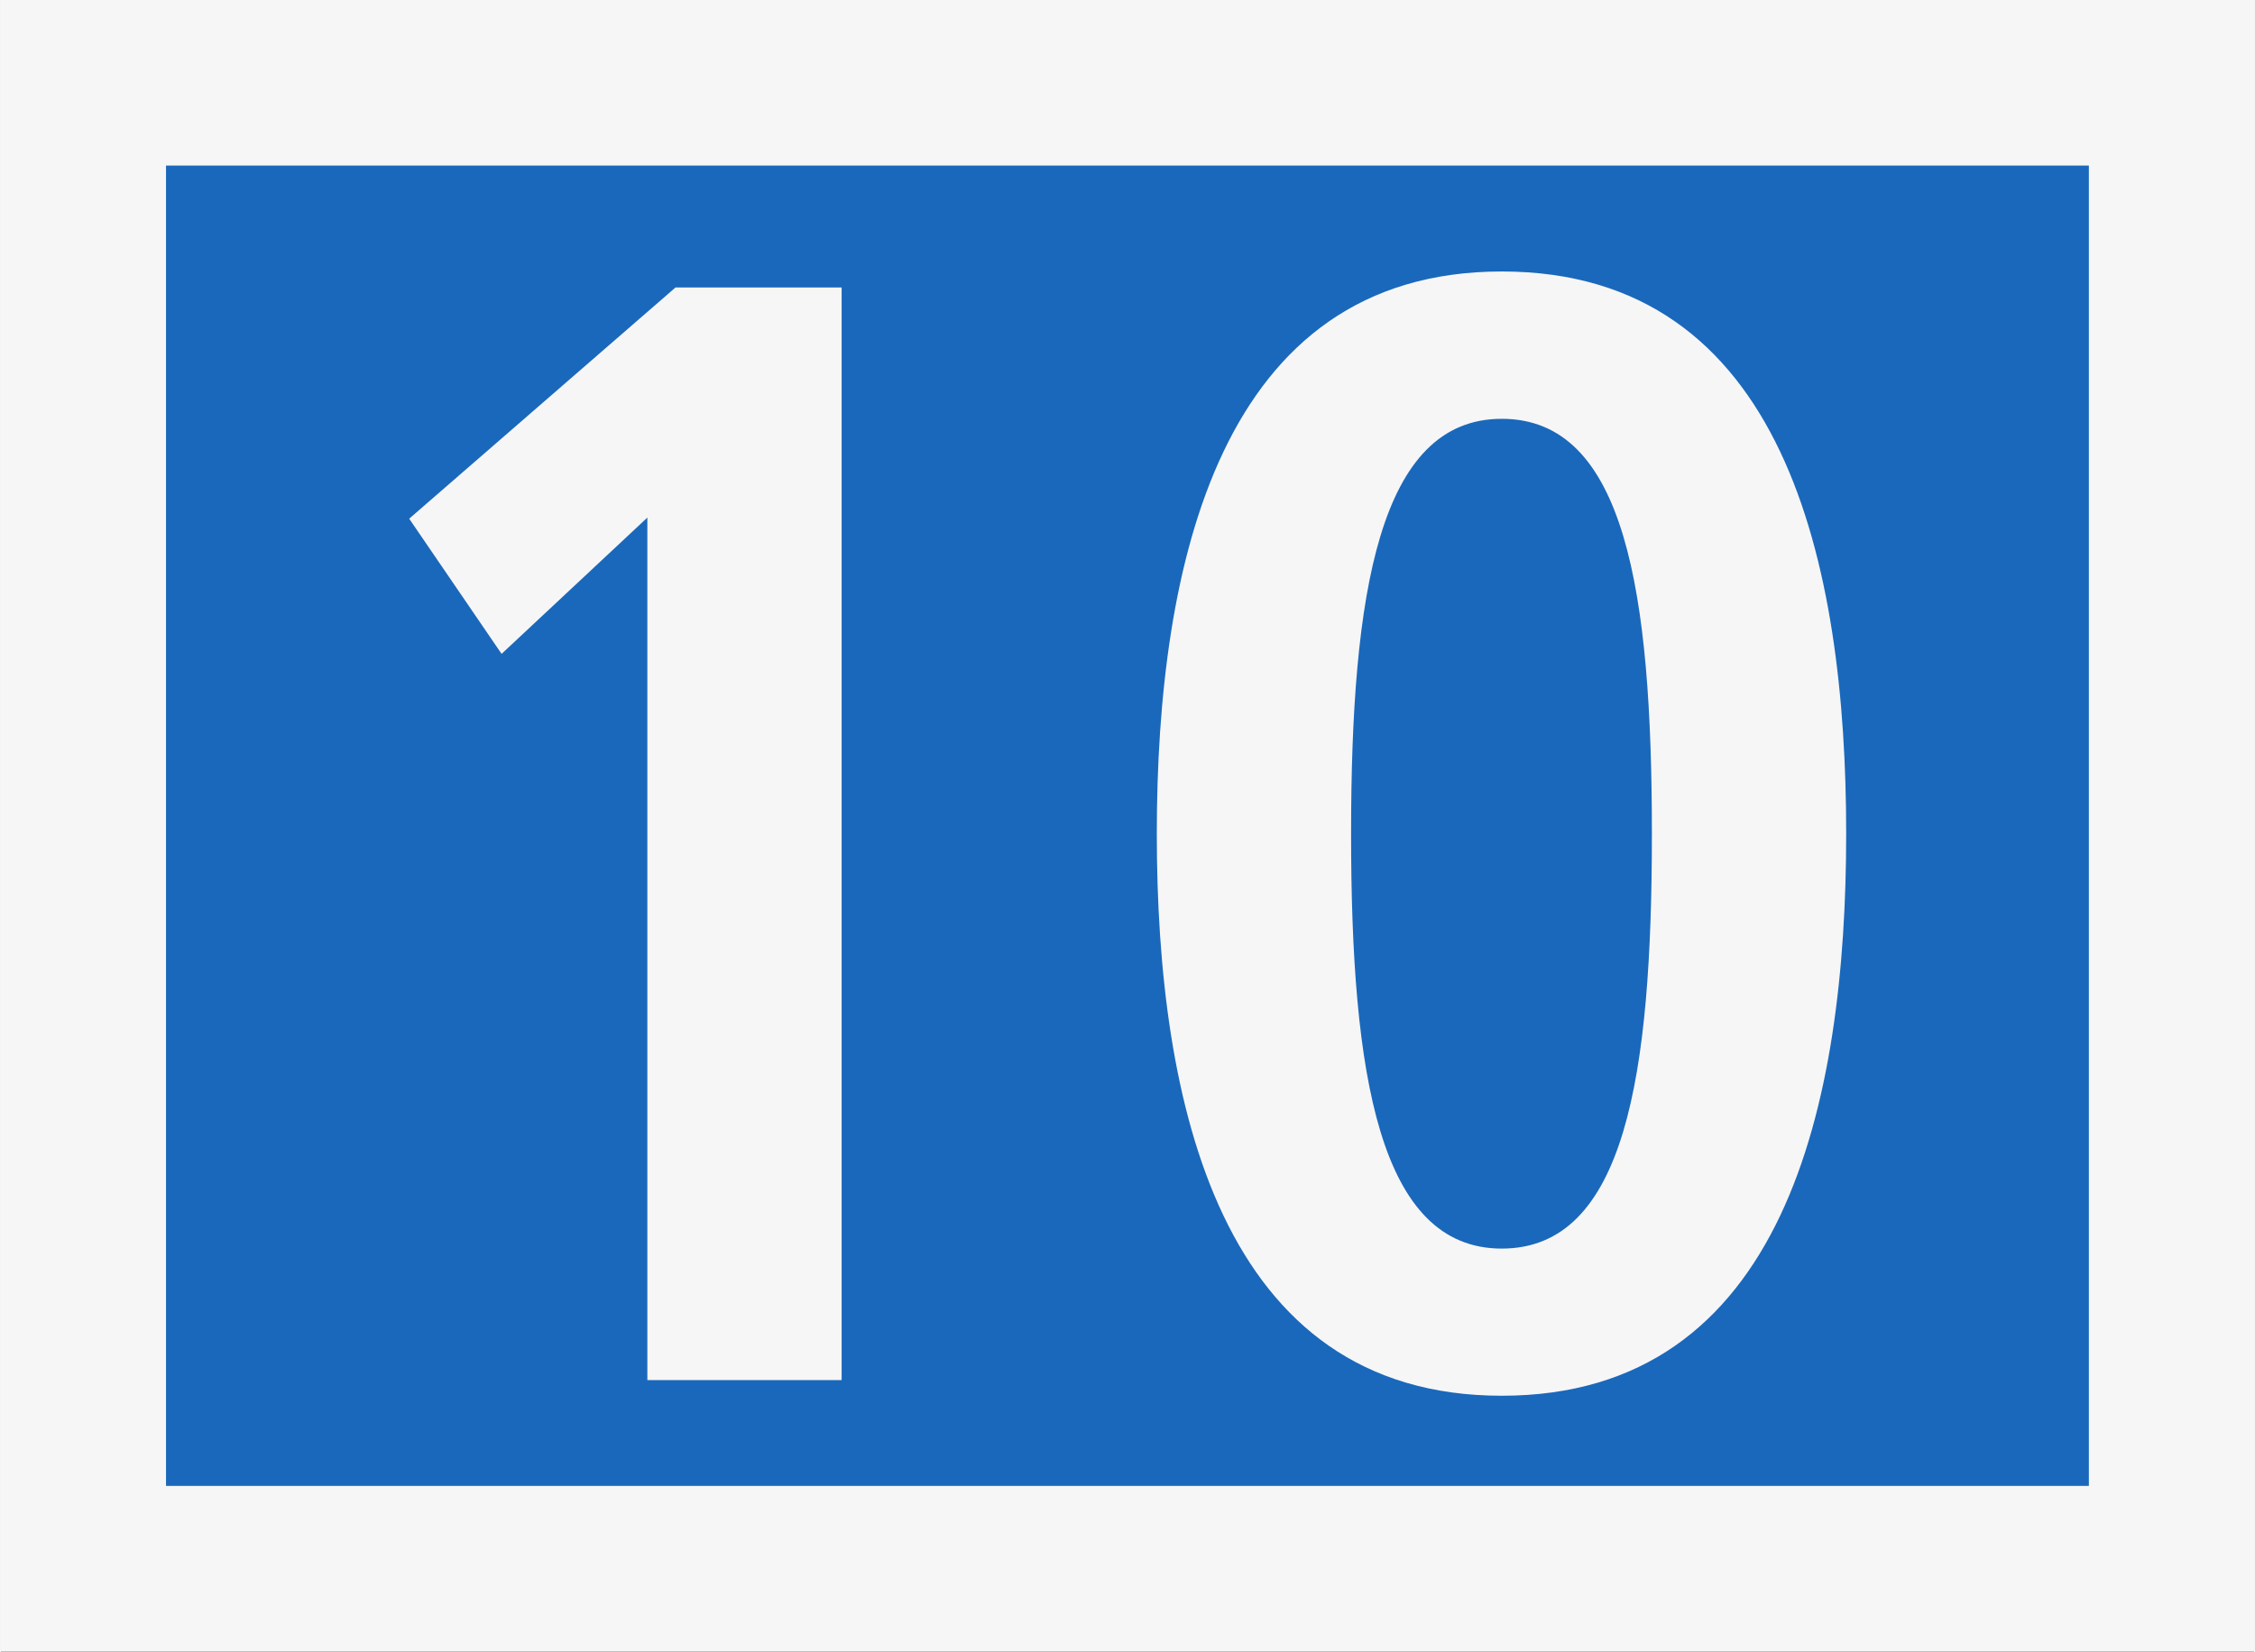
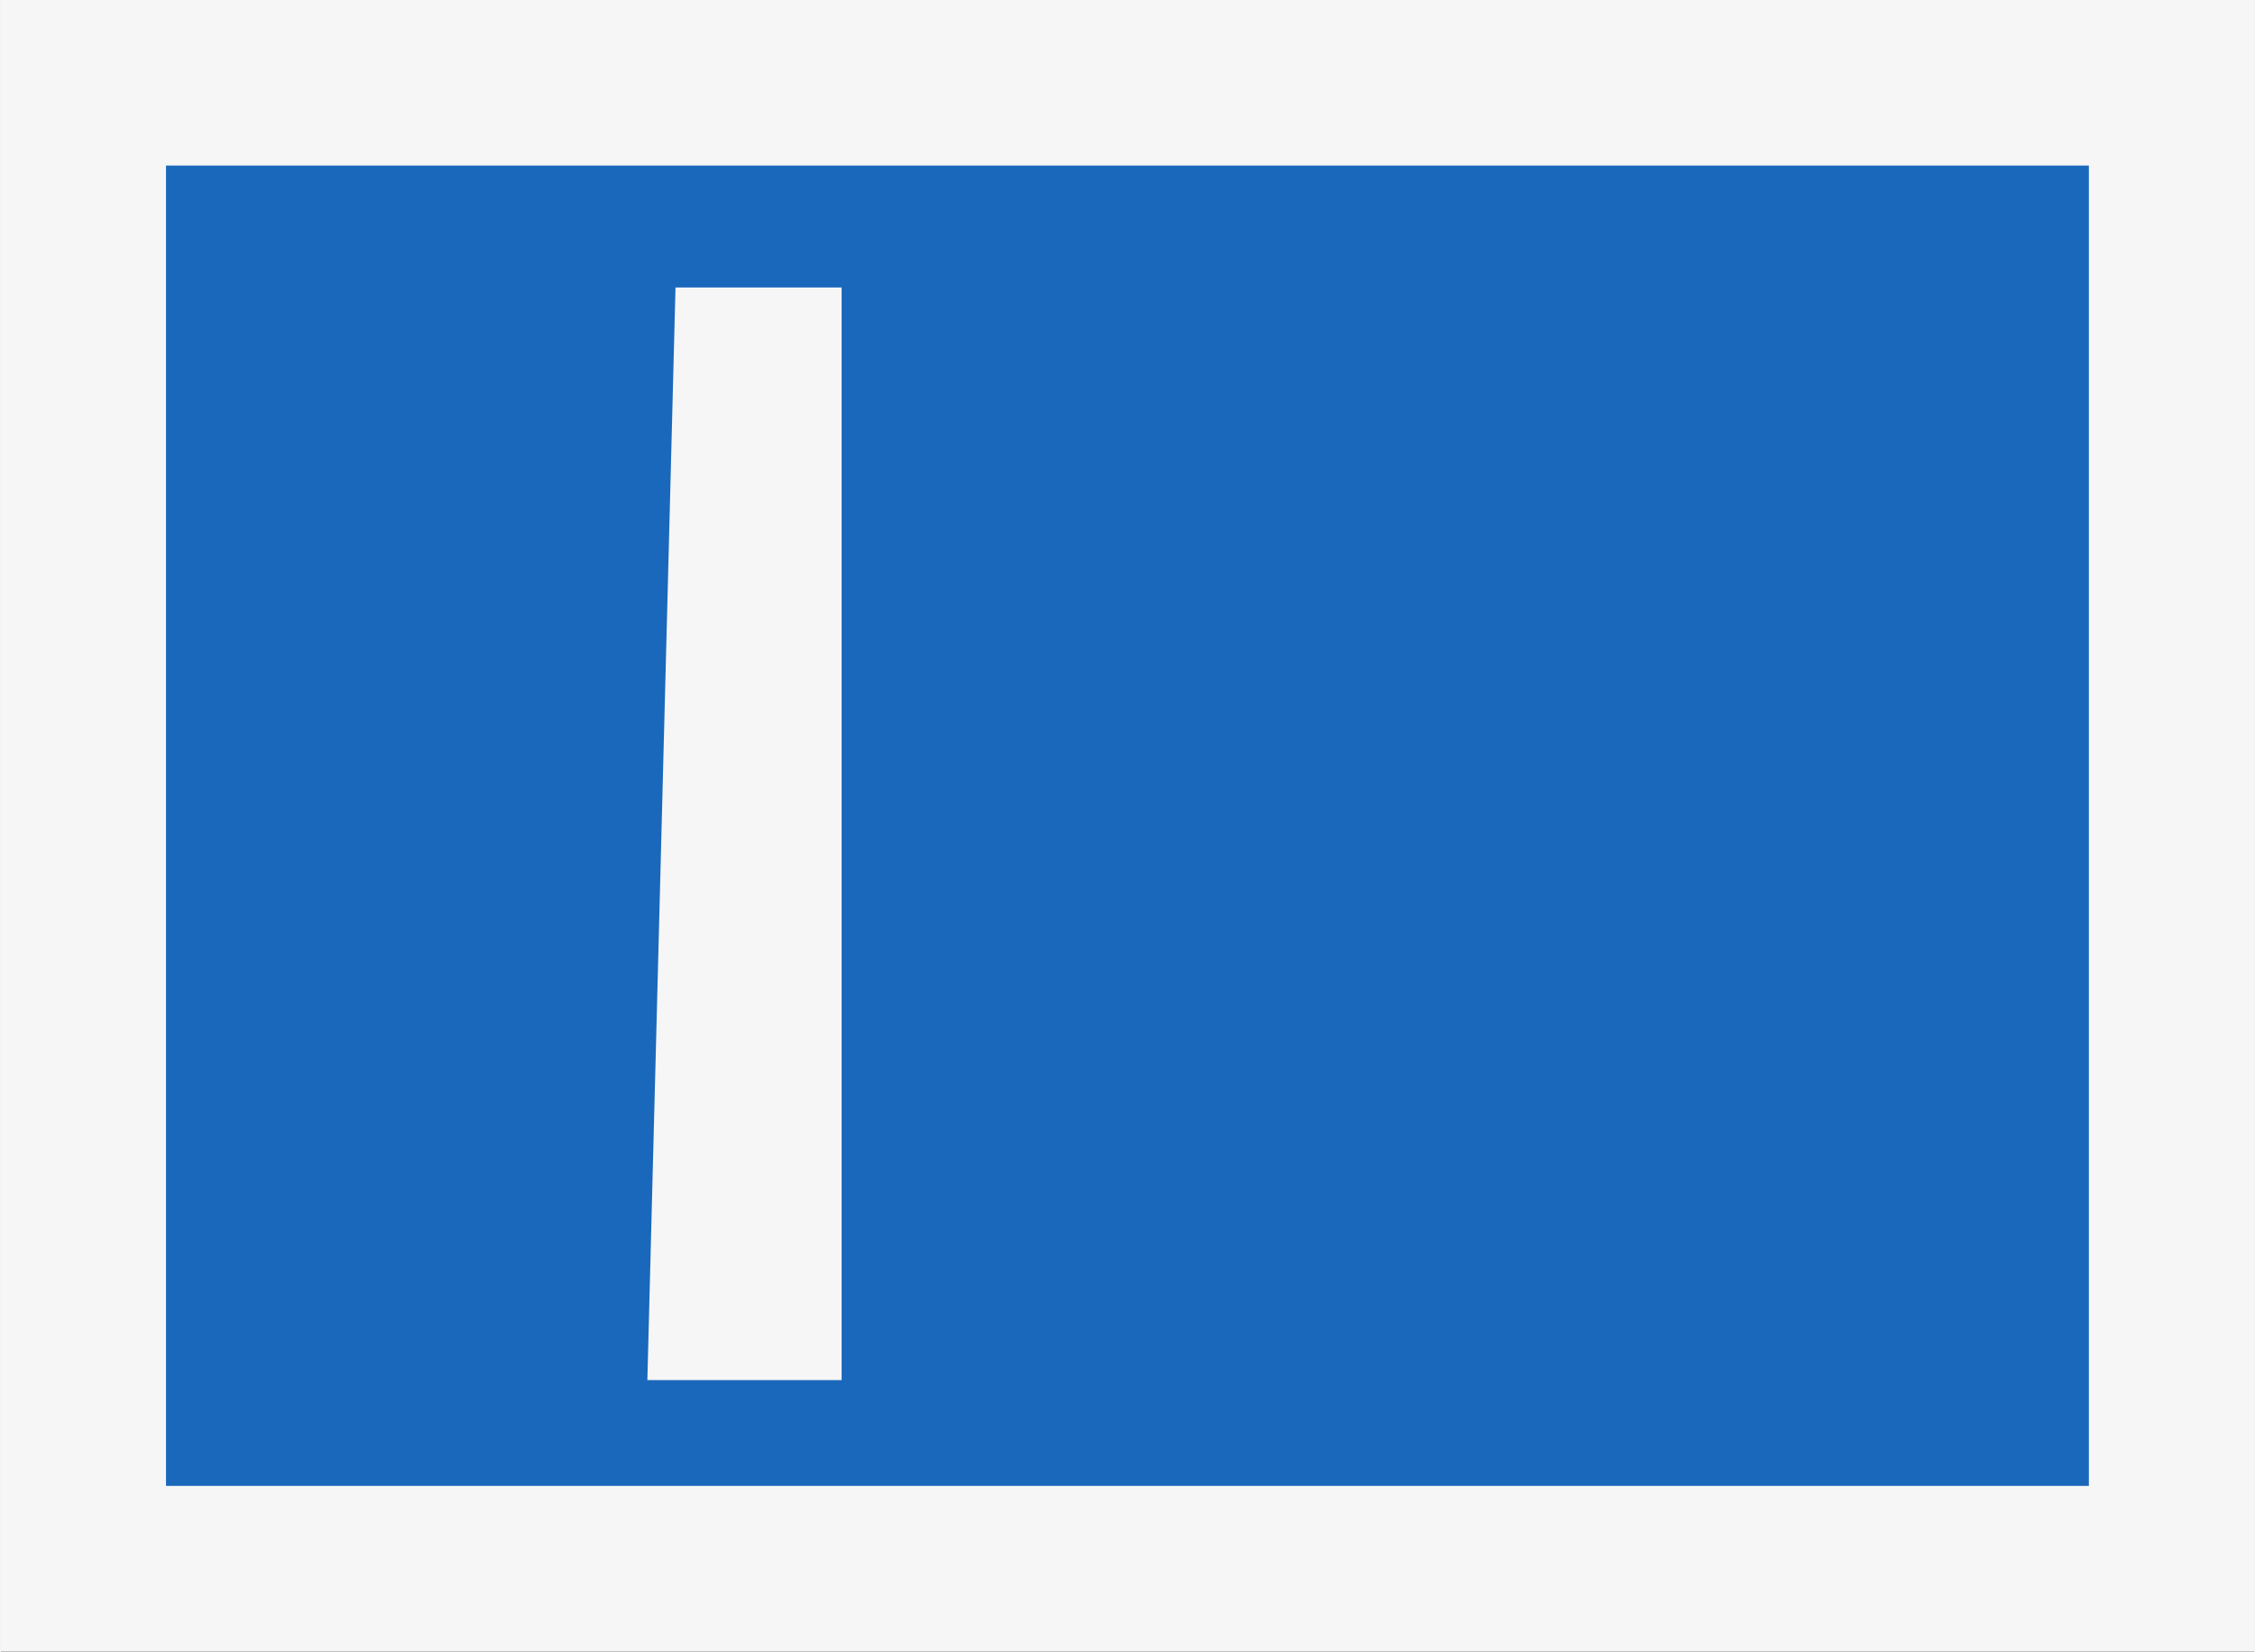
<svg xmlns="http://www.w3.org/2000/svg" width="14.4mm" height="10.55mm" version="1.1" viewBox="0 0 54.42 39.9" xml:space="preserve">
  <rect x="0" y="0" width="54.42" height="39.9" fill="#333333" stroke="none" />
  <g transform="matrix(1.333 0 0 -1.333 -.062 39.95)">
    <rect transform="scale(1,-1)" x="1.538" y="-28.47" width="37.84" height="26.93" fill="#1a68bb" fill-rule="evenodd" stroke="#f6f6f6" stroke-dashoffset="1200" stroke-linecap="round" stroke-width="3.002" style="paint-order:markers stroke fill" />
    <g transform="scale(1,-1)" fill="#f6f6f6" stroke-width=".75" aria-label="10">
-       <path d="m11.76-4.959h3.52v-19.801h-3.01l-4.825 4.19 1.674 2.45 2.641-2.47z" />
-       <path d="m24.51-14.86c0-4.37 0.51-7.52 2.73-7.52 2.24 0 2.72 3.15 2.72 7.52s-0.48 7.518-2.72 7.518c-2.22 0-2.73-3.148-2.73-7.518zm-3.52 0c0 4.879 1.14 10.185 6.25 10.185 5.13 0 6.24-5.306 6.24-10.185 0-4.88-1.11-10.19-6.24-10.19-5.11 0-6.25 5.31-6.25 10.19z" />
+       <path d="m11.76-4.959h3.52v-19.801h-3.01z" />
    </g>
  </g>
</svg>